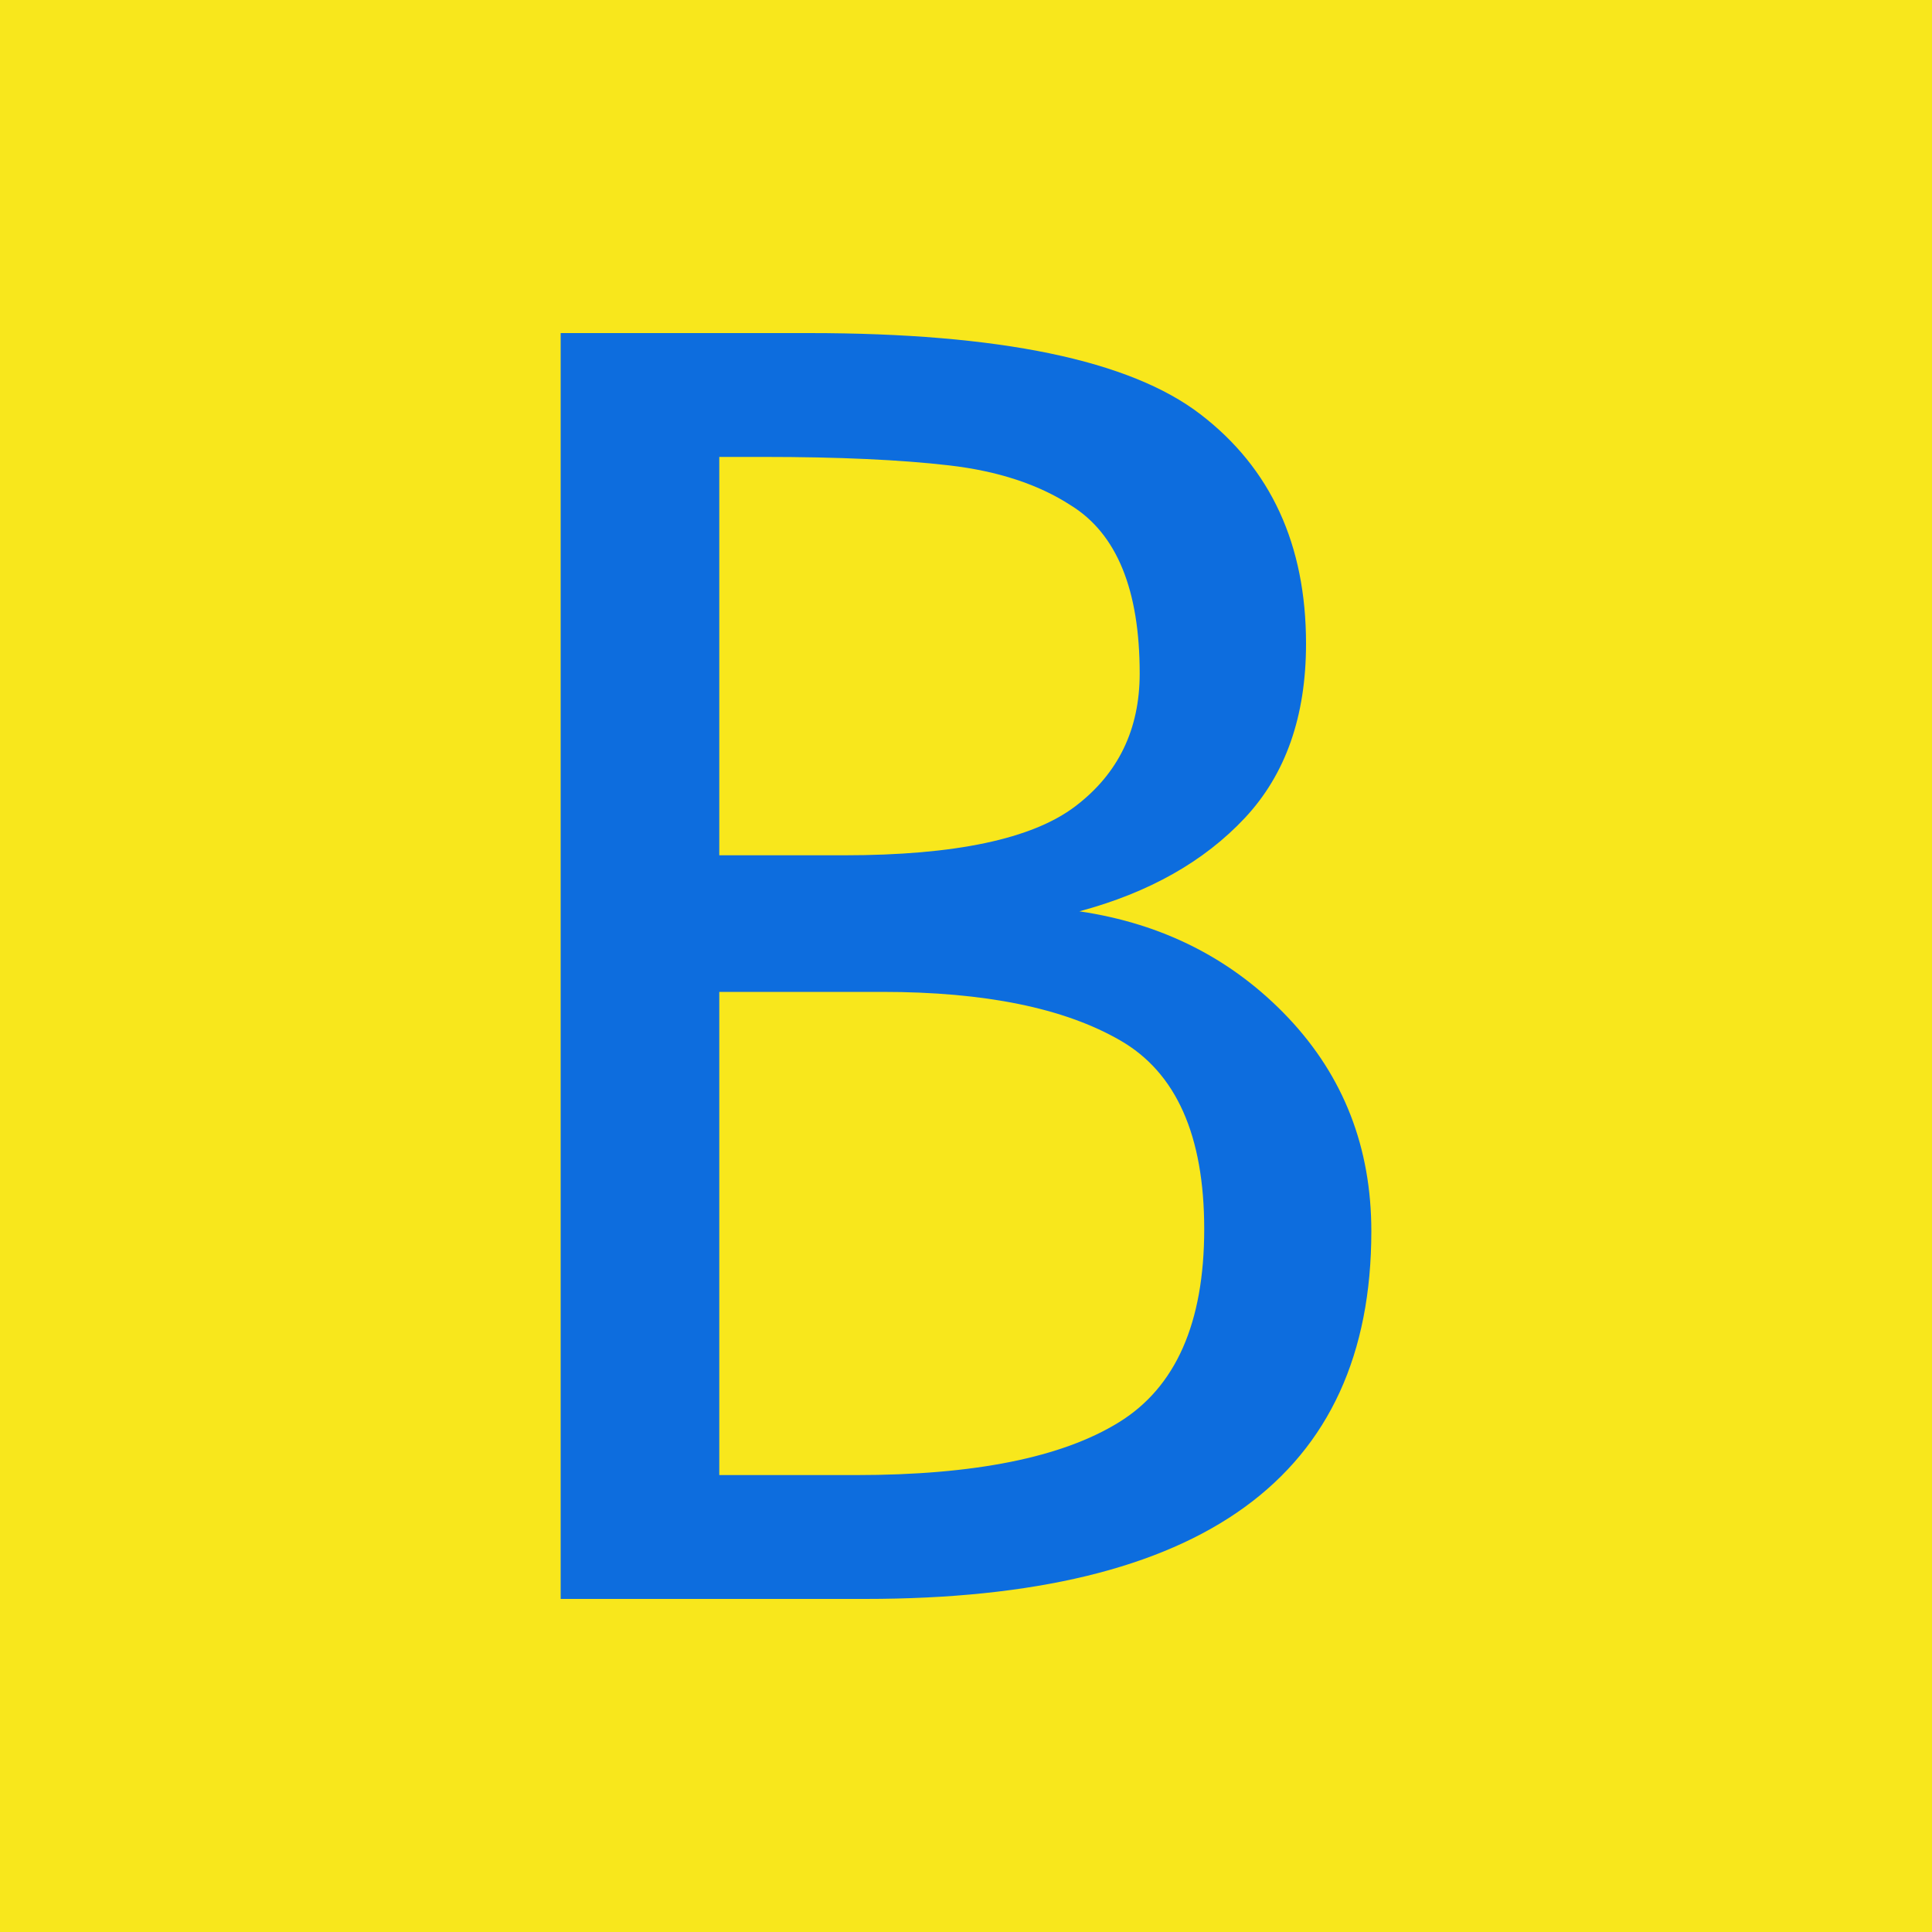
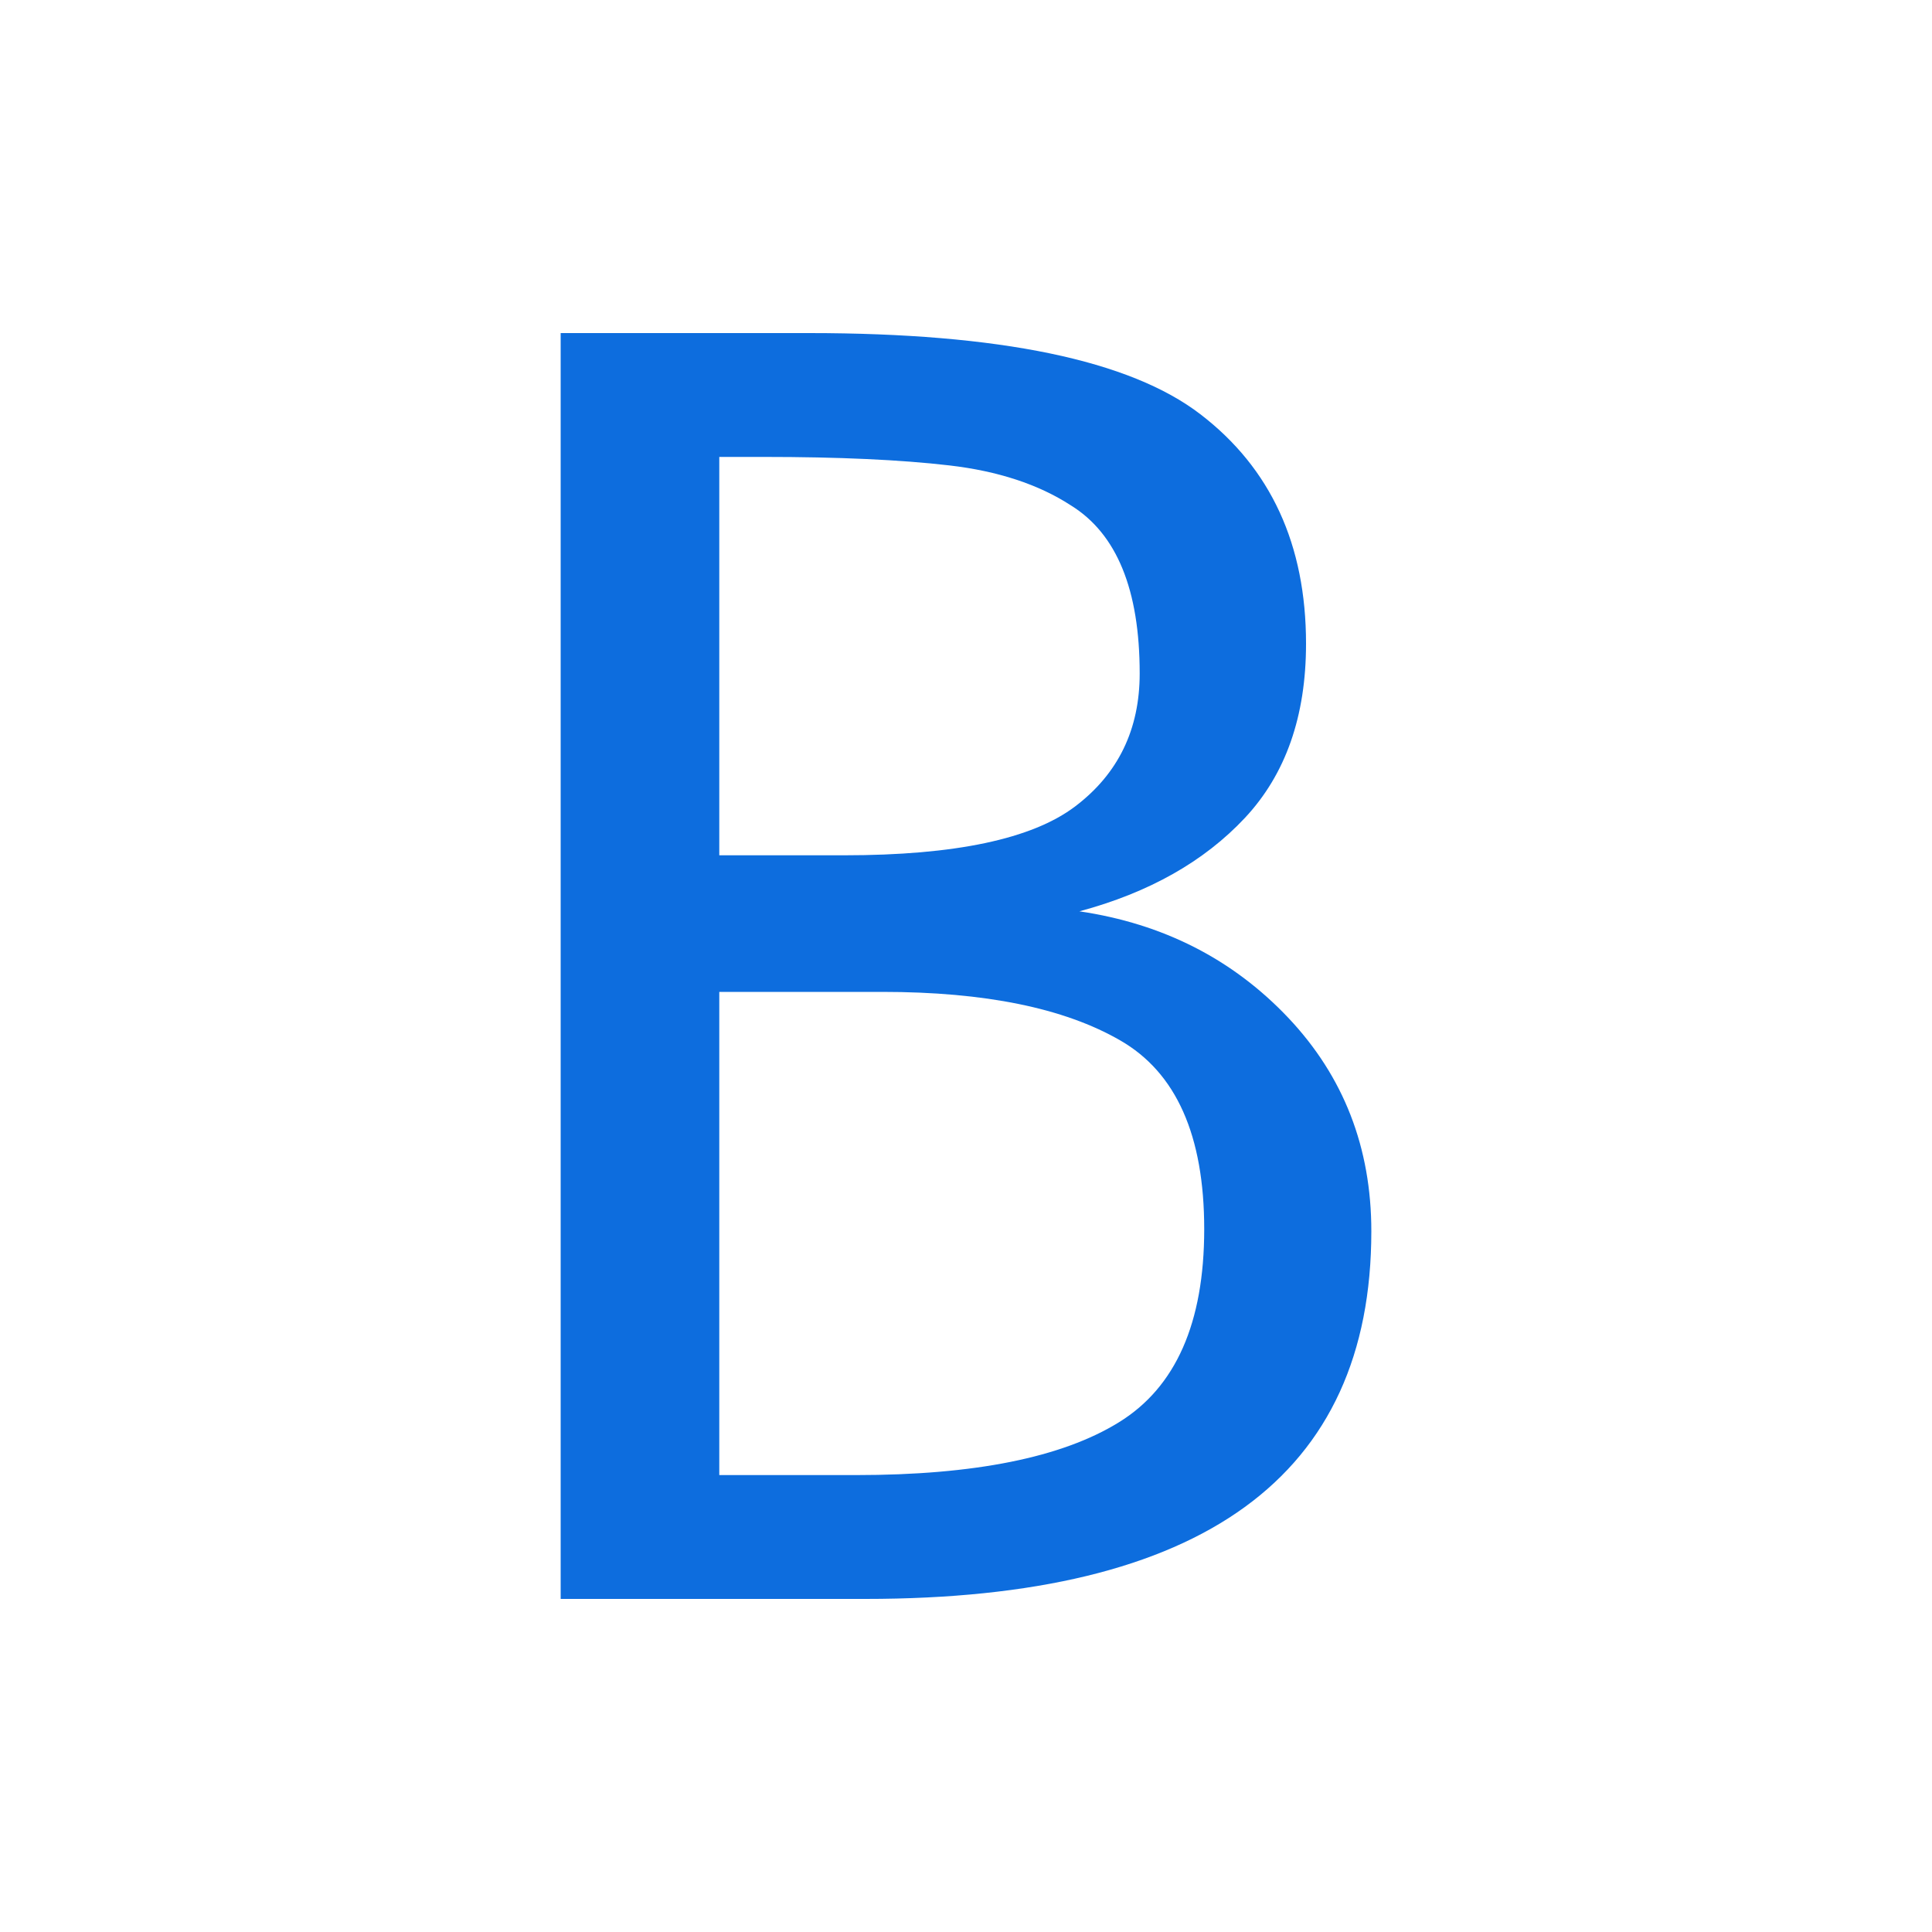
<svg xmlns="http://www.w3.org/2000/svg" width="256" height="256" viewBox="0 0 100 100">
-   <rect width="100" height="100" rx="0" fill="#f8e71c" />
  <path d="M37.23 44.27h6.46q8.62 0 11.96-2.53 3.34-2.53 3.34-6.88 0-6.5-3.56-8.7-2.51-1.63-6.29-2.07-3.78-.44-9.62-.44h-2.29v20.62zm8.44 7.07h-8.44v25.01h7.08q9.18 0 13.6-2.73 4.42-2.72 4.42-10 0-7.27-4.35-9.77-4.35-2.51-12.31-2.51zm25.31 12.39q0 19.03-26.19 19.03H29.02V17.24h12.87q14.77 0 20.24 4.2 5.47 4.19 5.47 11.88 0 5.63-3.16 9.01-3.17 3.39-8.57 4.84 6.5.96 10.81 5.51 4.3 4.55 4.3 11.05z" fill="#0d6dde" />
</svg>